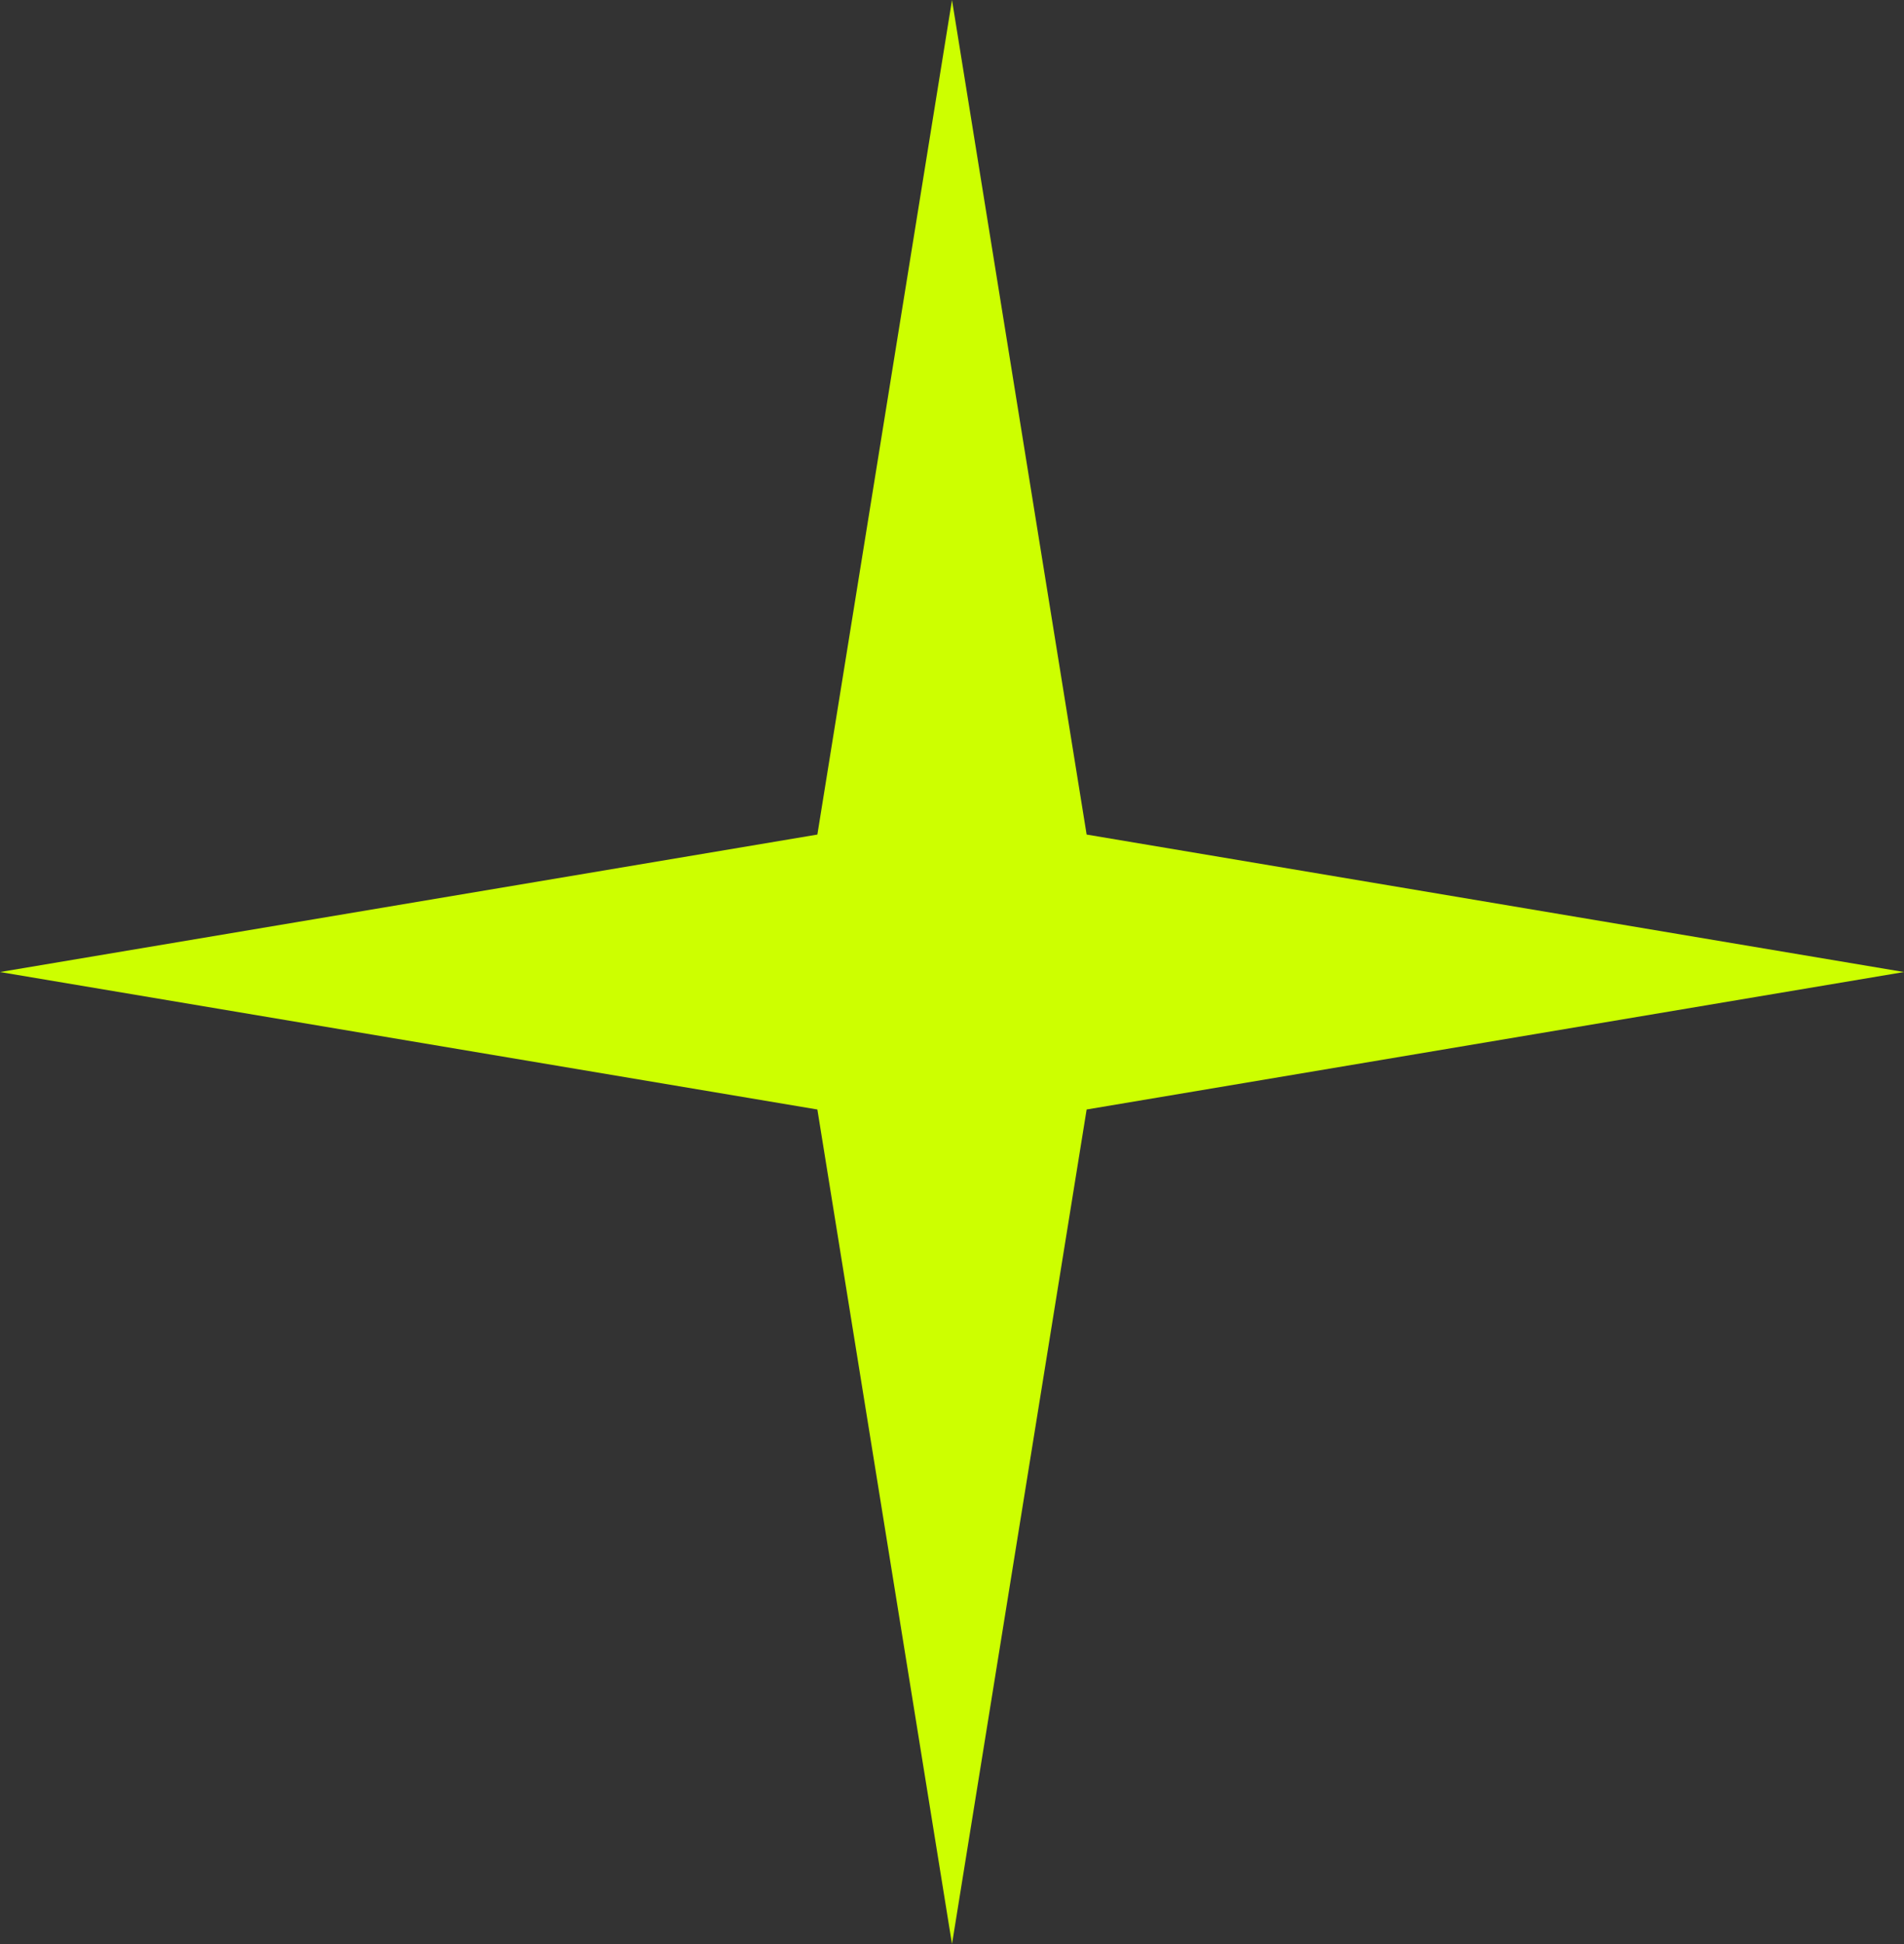
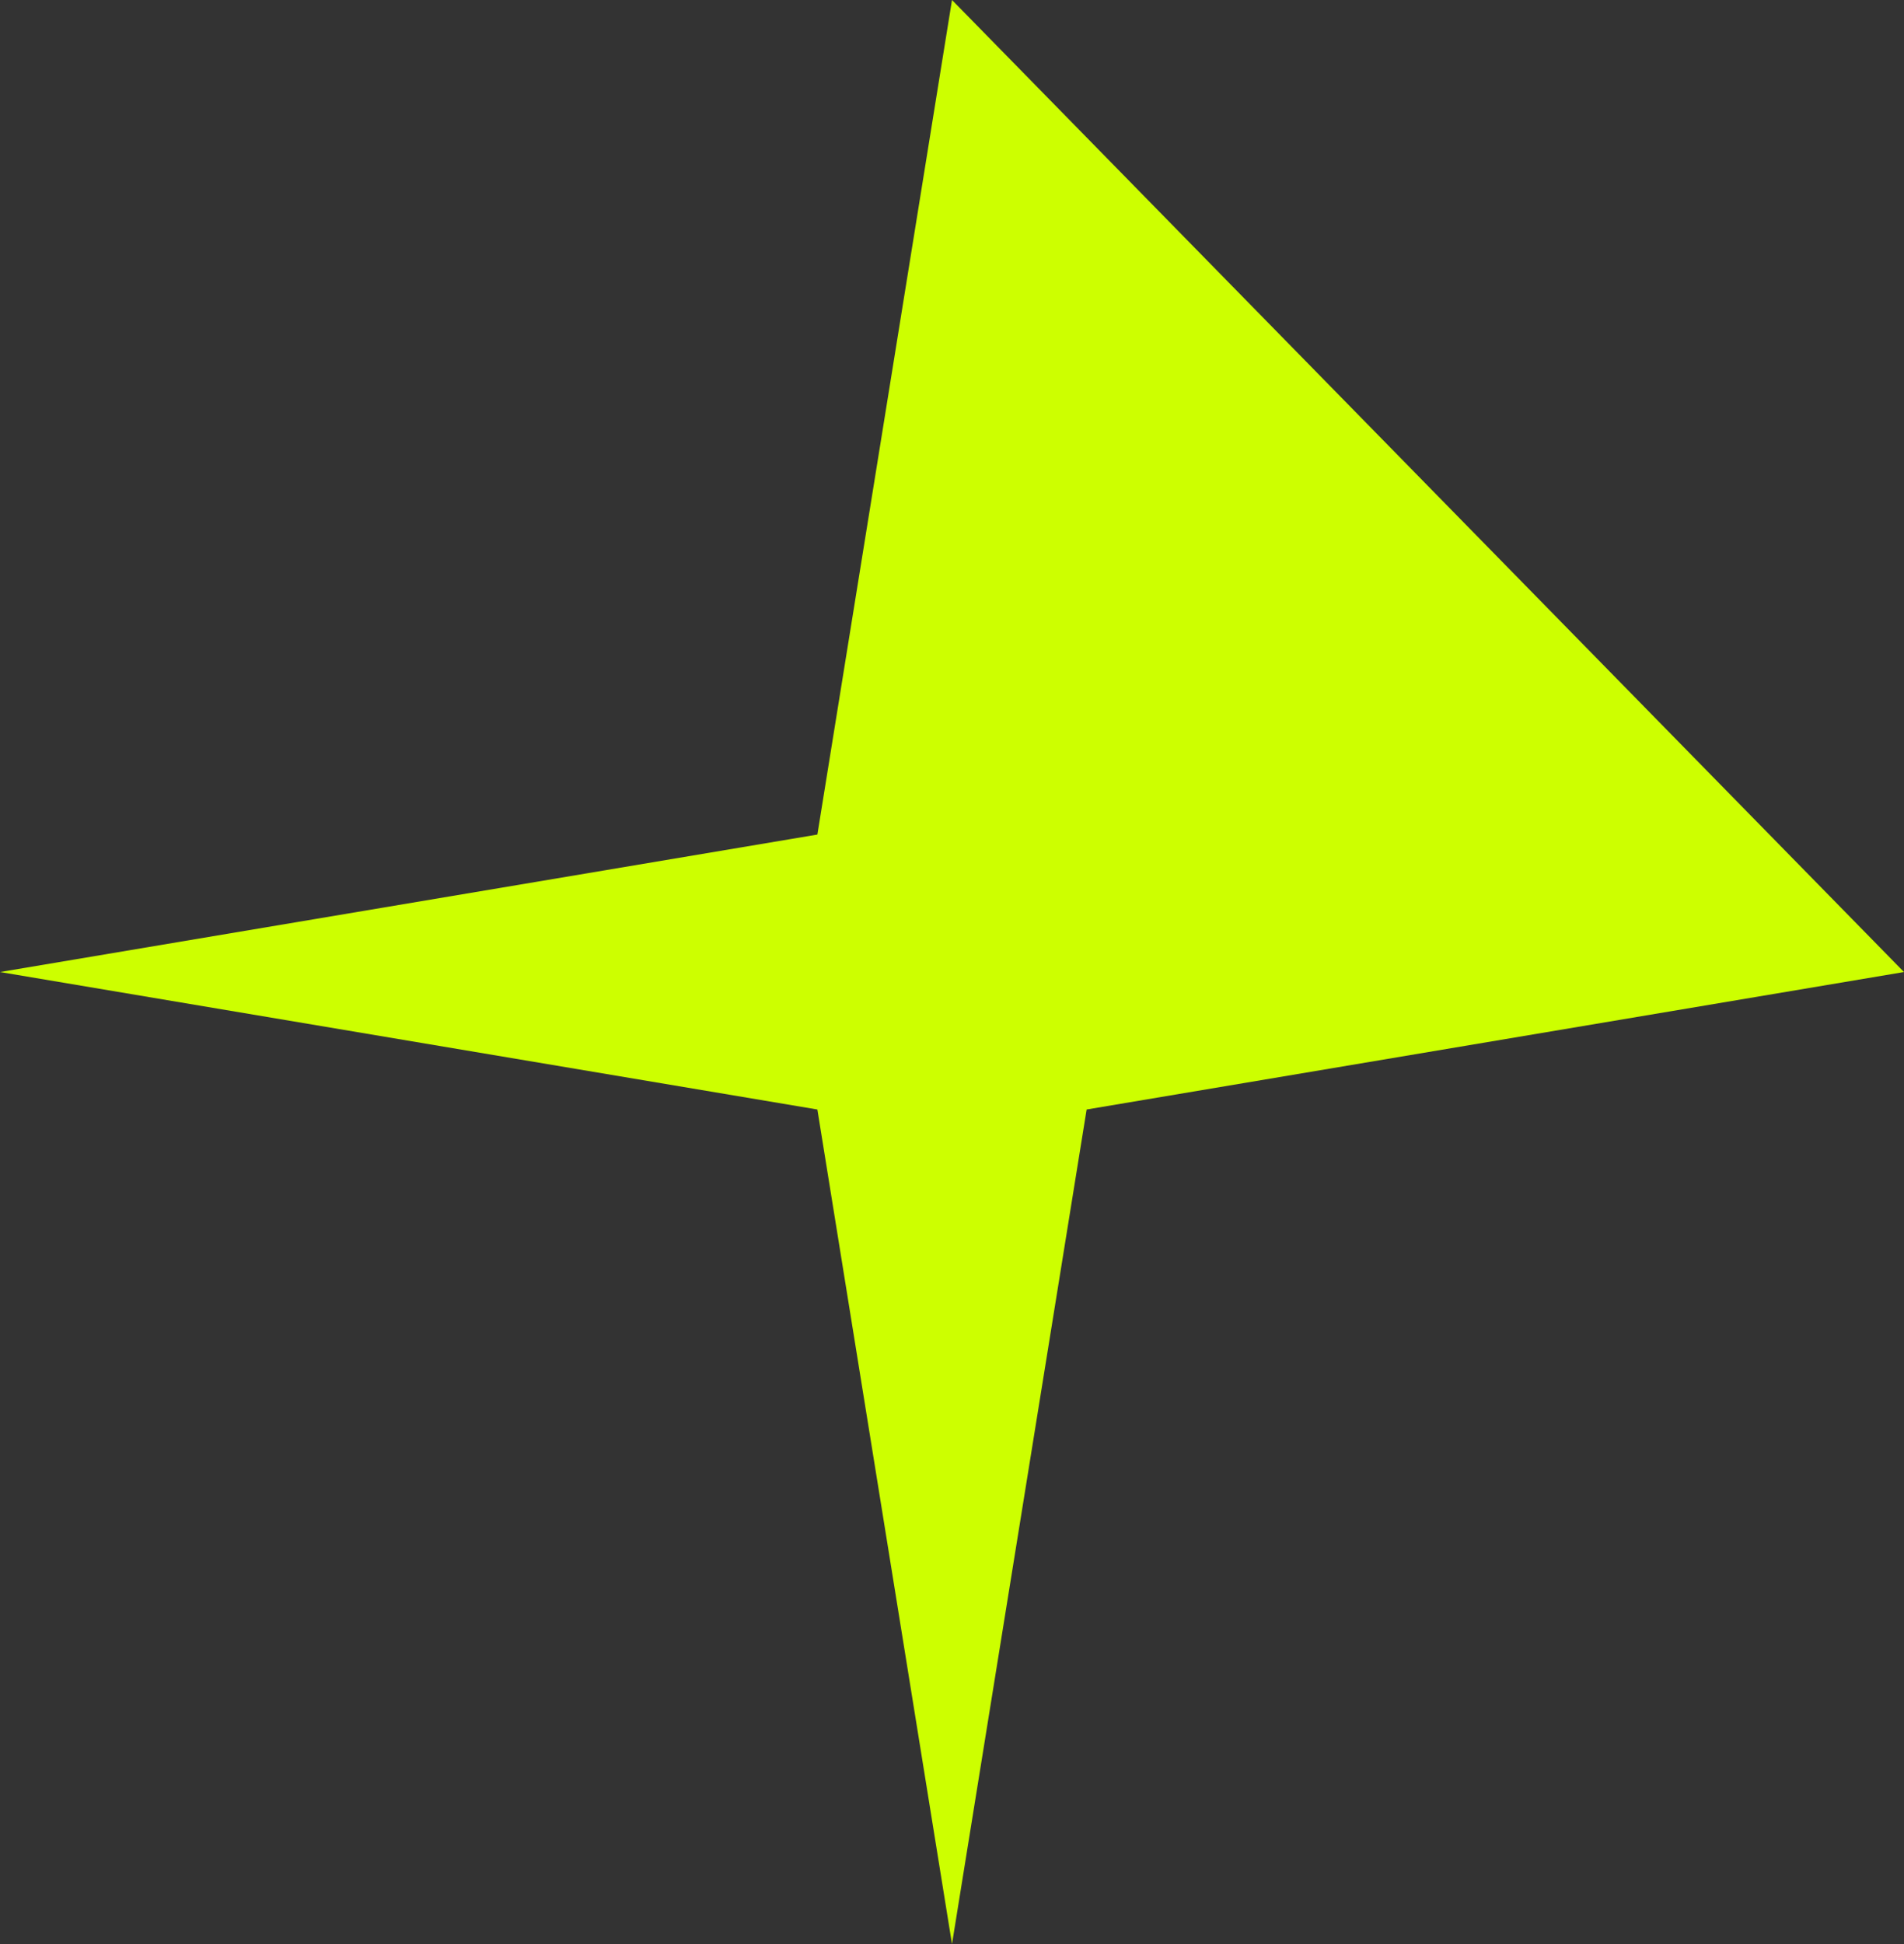
<svg xmlns="http://www.w3.org/2000/svg" width="48" height="49" viewBox="0 0 48 49" fill="none">
  <rect x="0" y="0" width="48" height="49" fill="#333333" stroke="none" />
-   <path d="M24 0L27.394 21.035L48 24.5L27.394 27.965L24 49L20.606 27.965L0 24.5L20.606 21.035L24 0Z" fill="#CDFF00" />
+   <path d="M24 0L48 24.5L27.394 27.965L24 49L20.606 27.965L0 24.5L20.606 21.035L24 0Z" fill="#CDFF00" />
</svg>